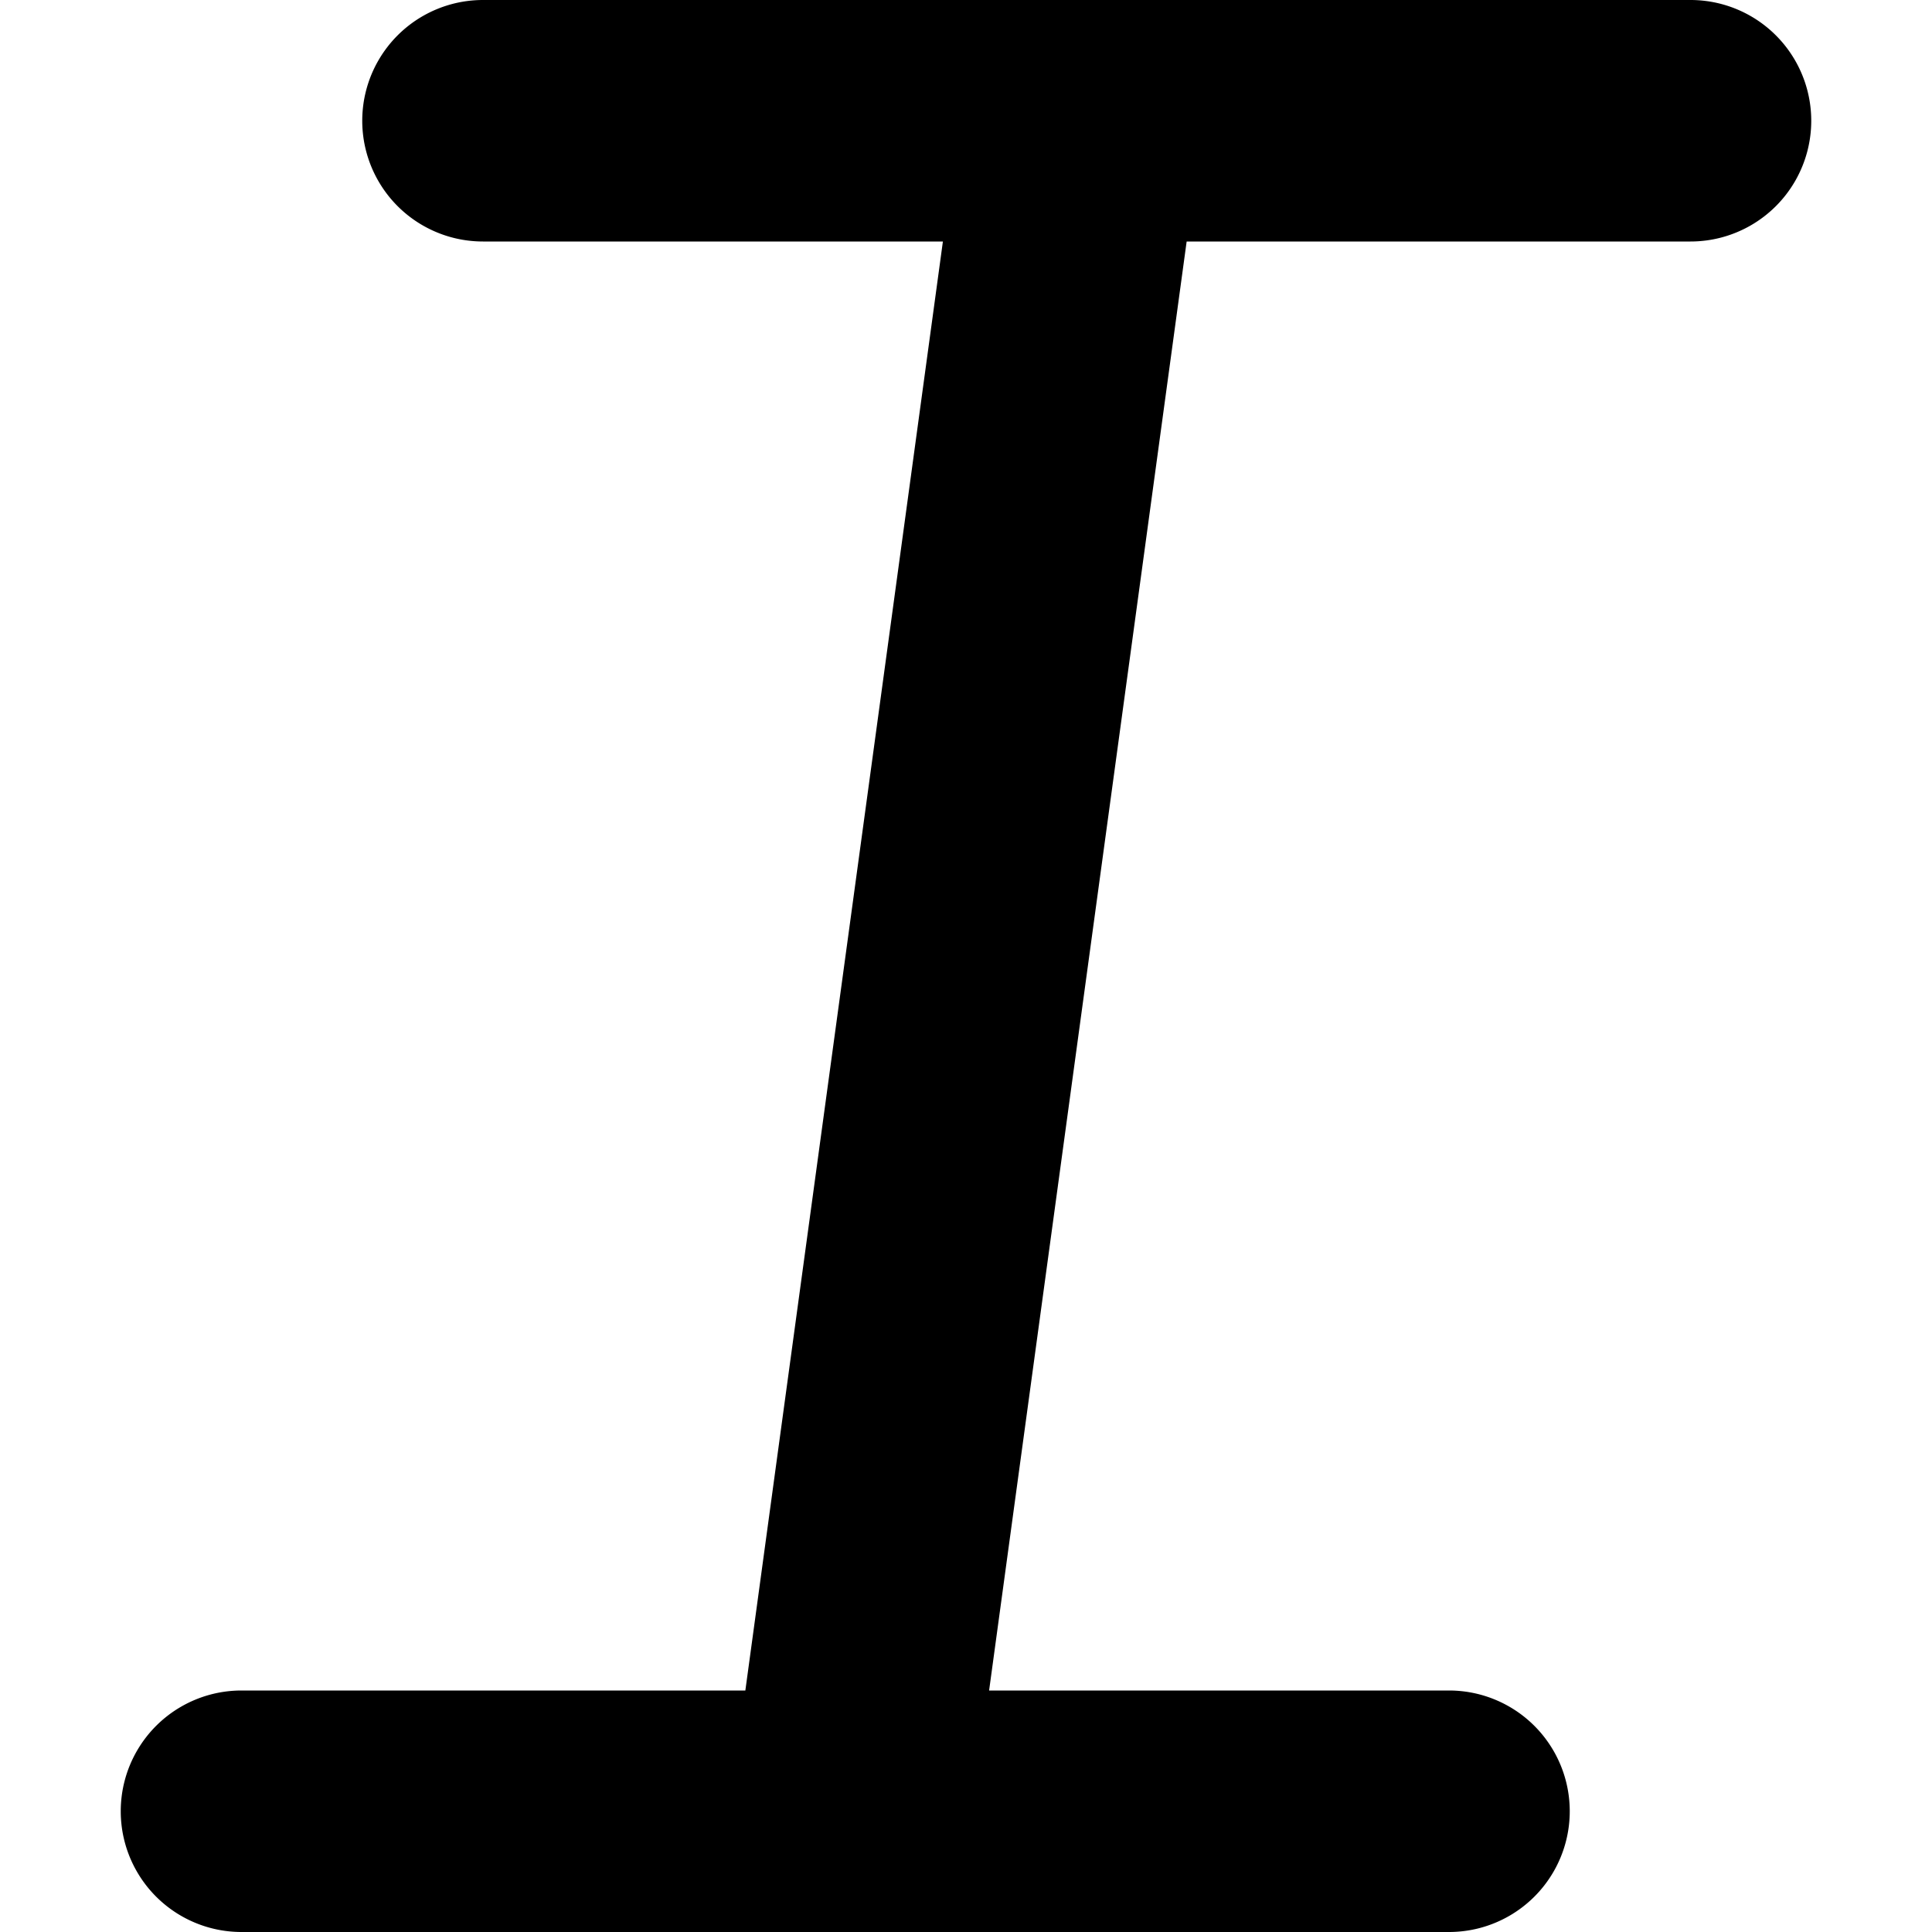
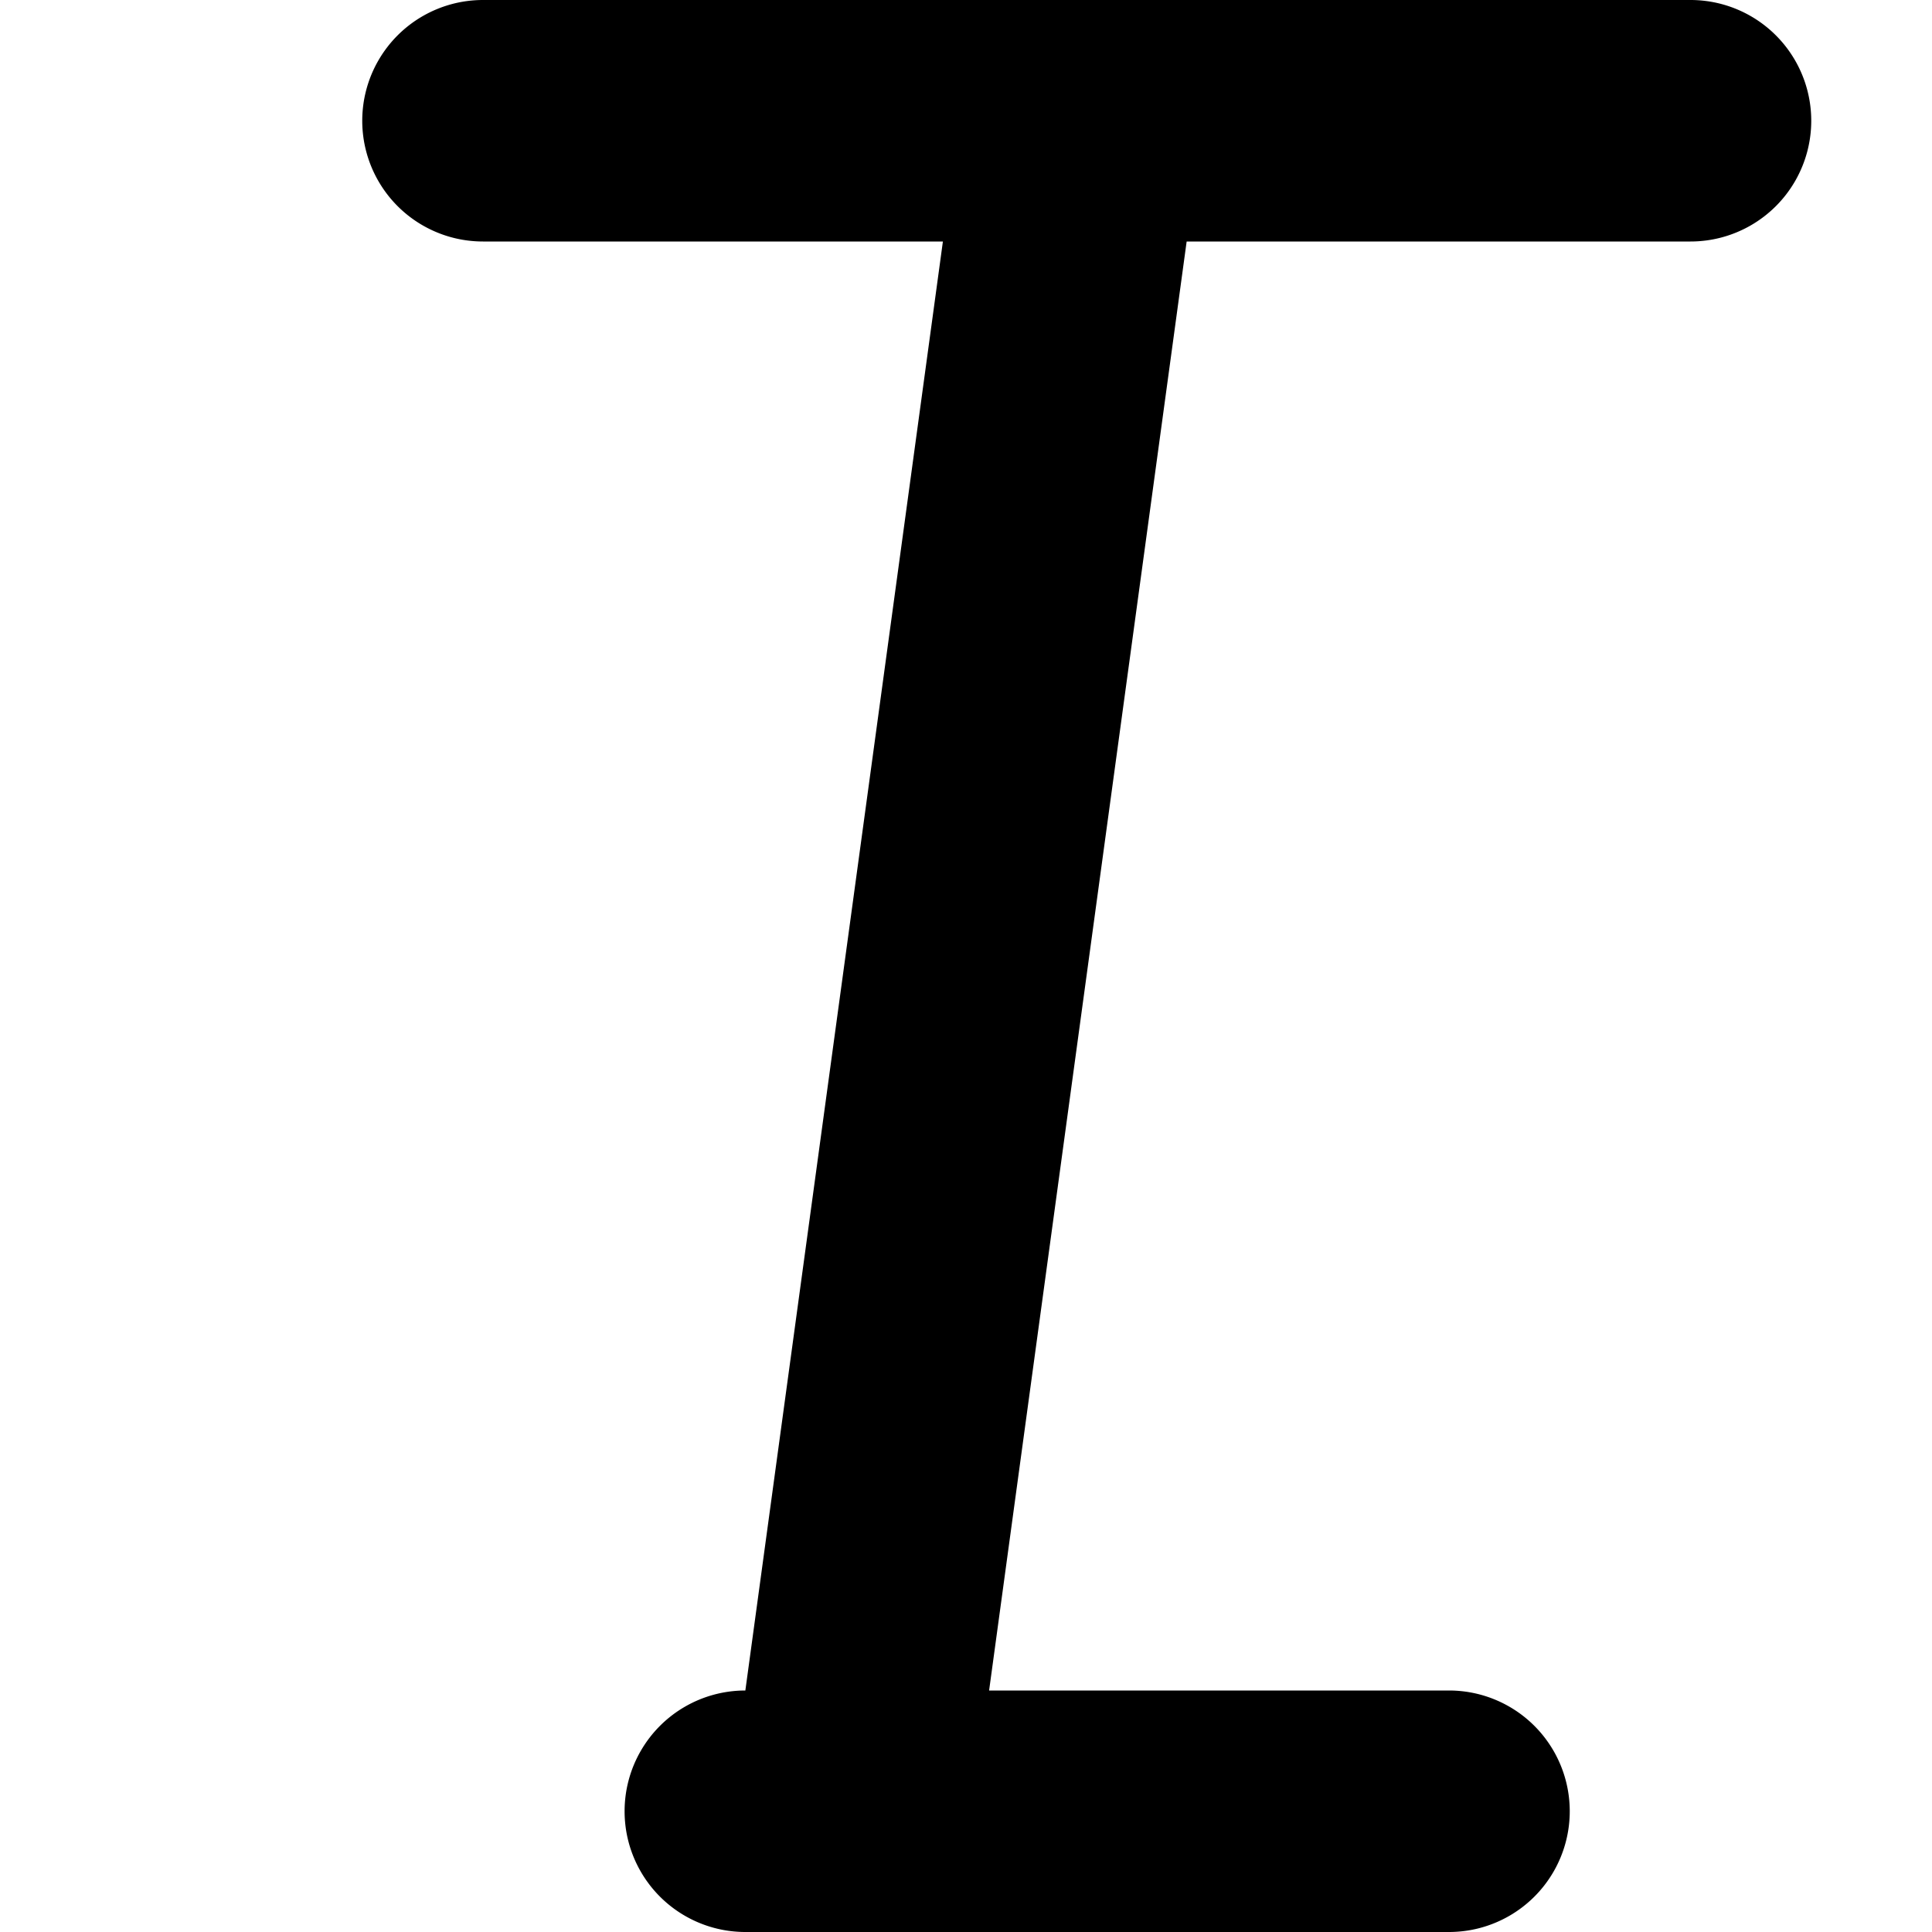
<svg xmlns="http://www.w3.org/2000/svg" id="Bold" viewBox="0 0 24 24" width="512" height="512">
-   <path d="M21,0H6A1.5,1.5,0,0,0,6,3h5.713L9.259,21H3a1.5,1.5,0,0,0,0,3H18a1.5,1.5,0,0,0,0-3H12.287L14.741,3H21a1.5,1.5,0,0,0,0-3Z" />
+   <path d="M21,0H6A1.5,1.5,0,0,0,6,3h5.713L9.259,21a1.5,1.5,0,0,0,0,3H18a1.5,1.5,0,0,0,0-3H12.287L14.741,3H21a1.5,1.5,0,0,0,0-3Z" />
</svg>